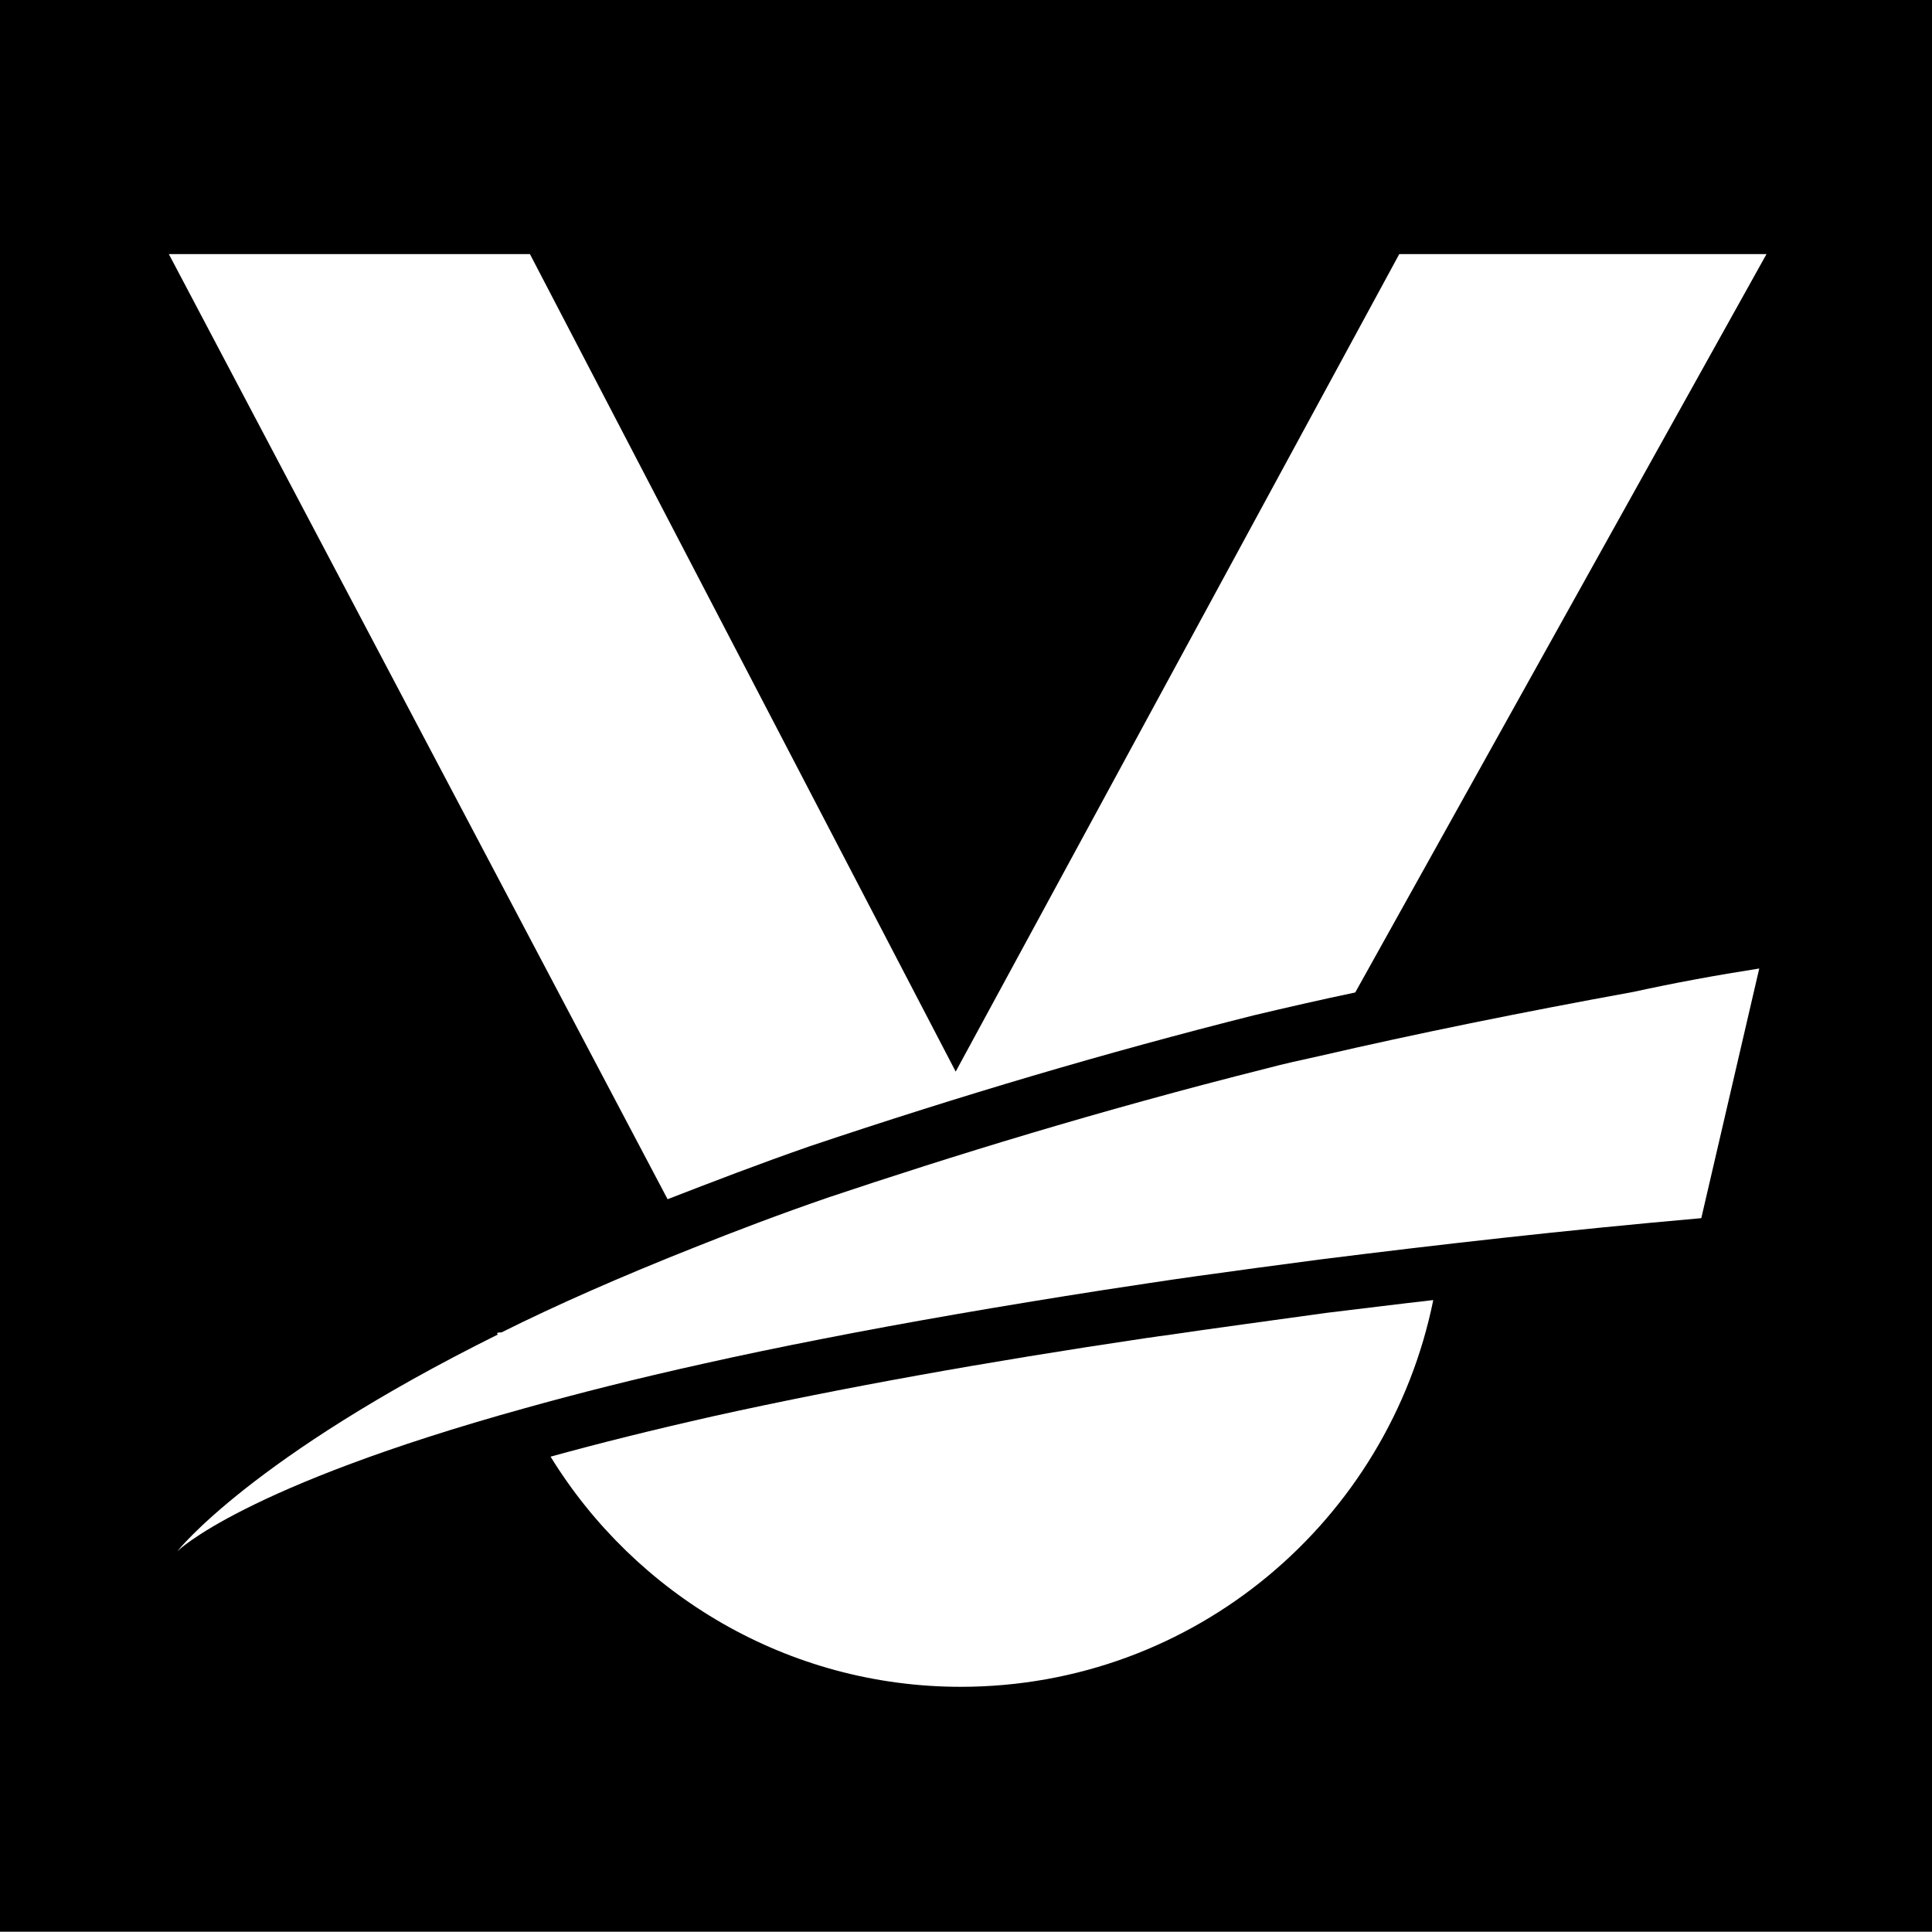
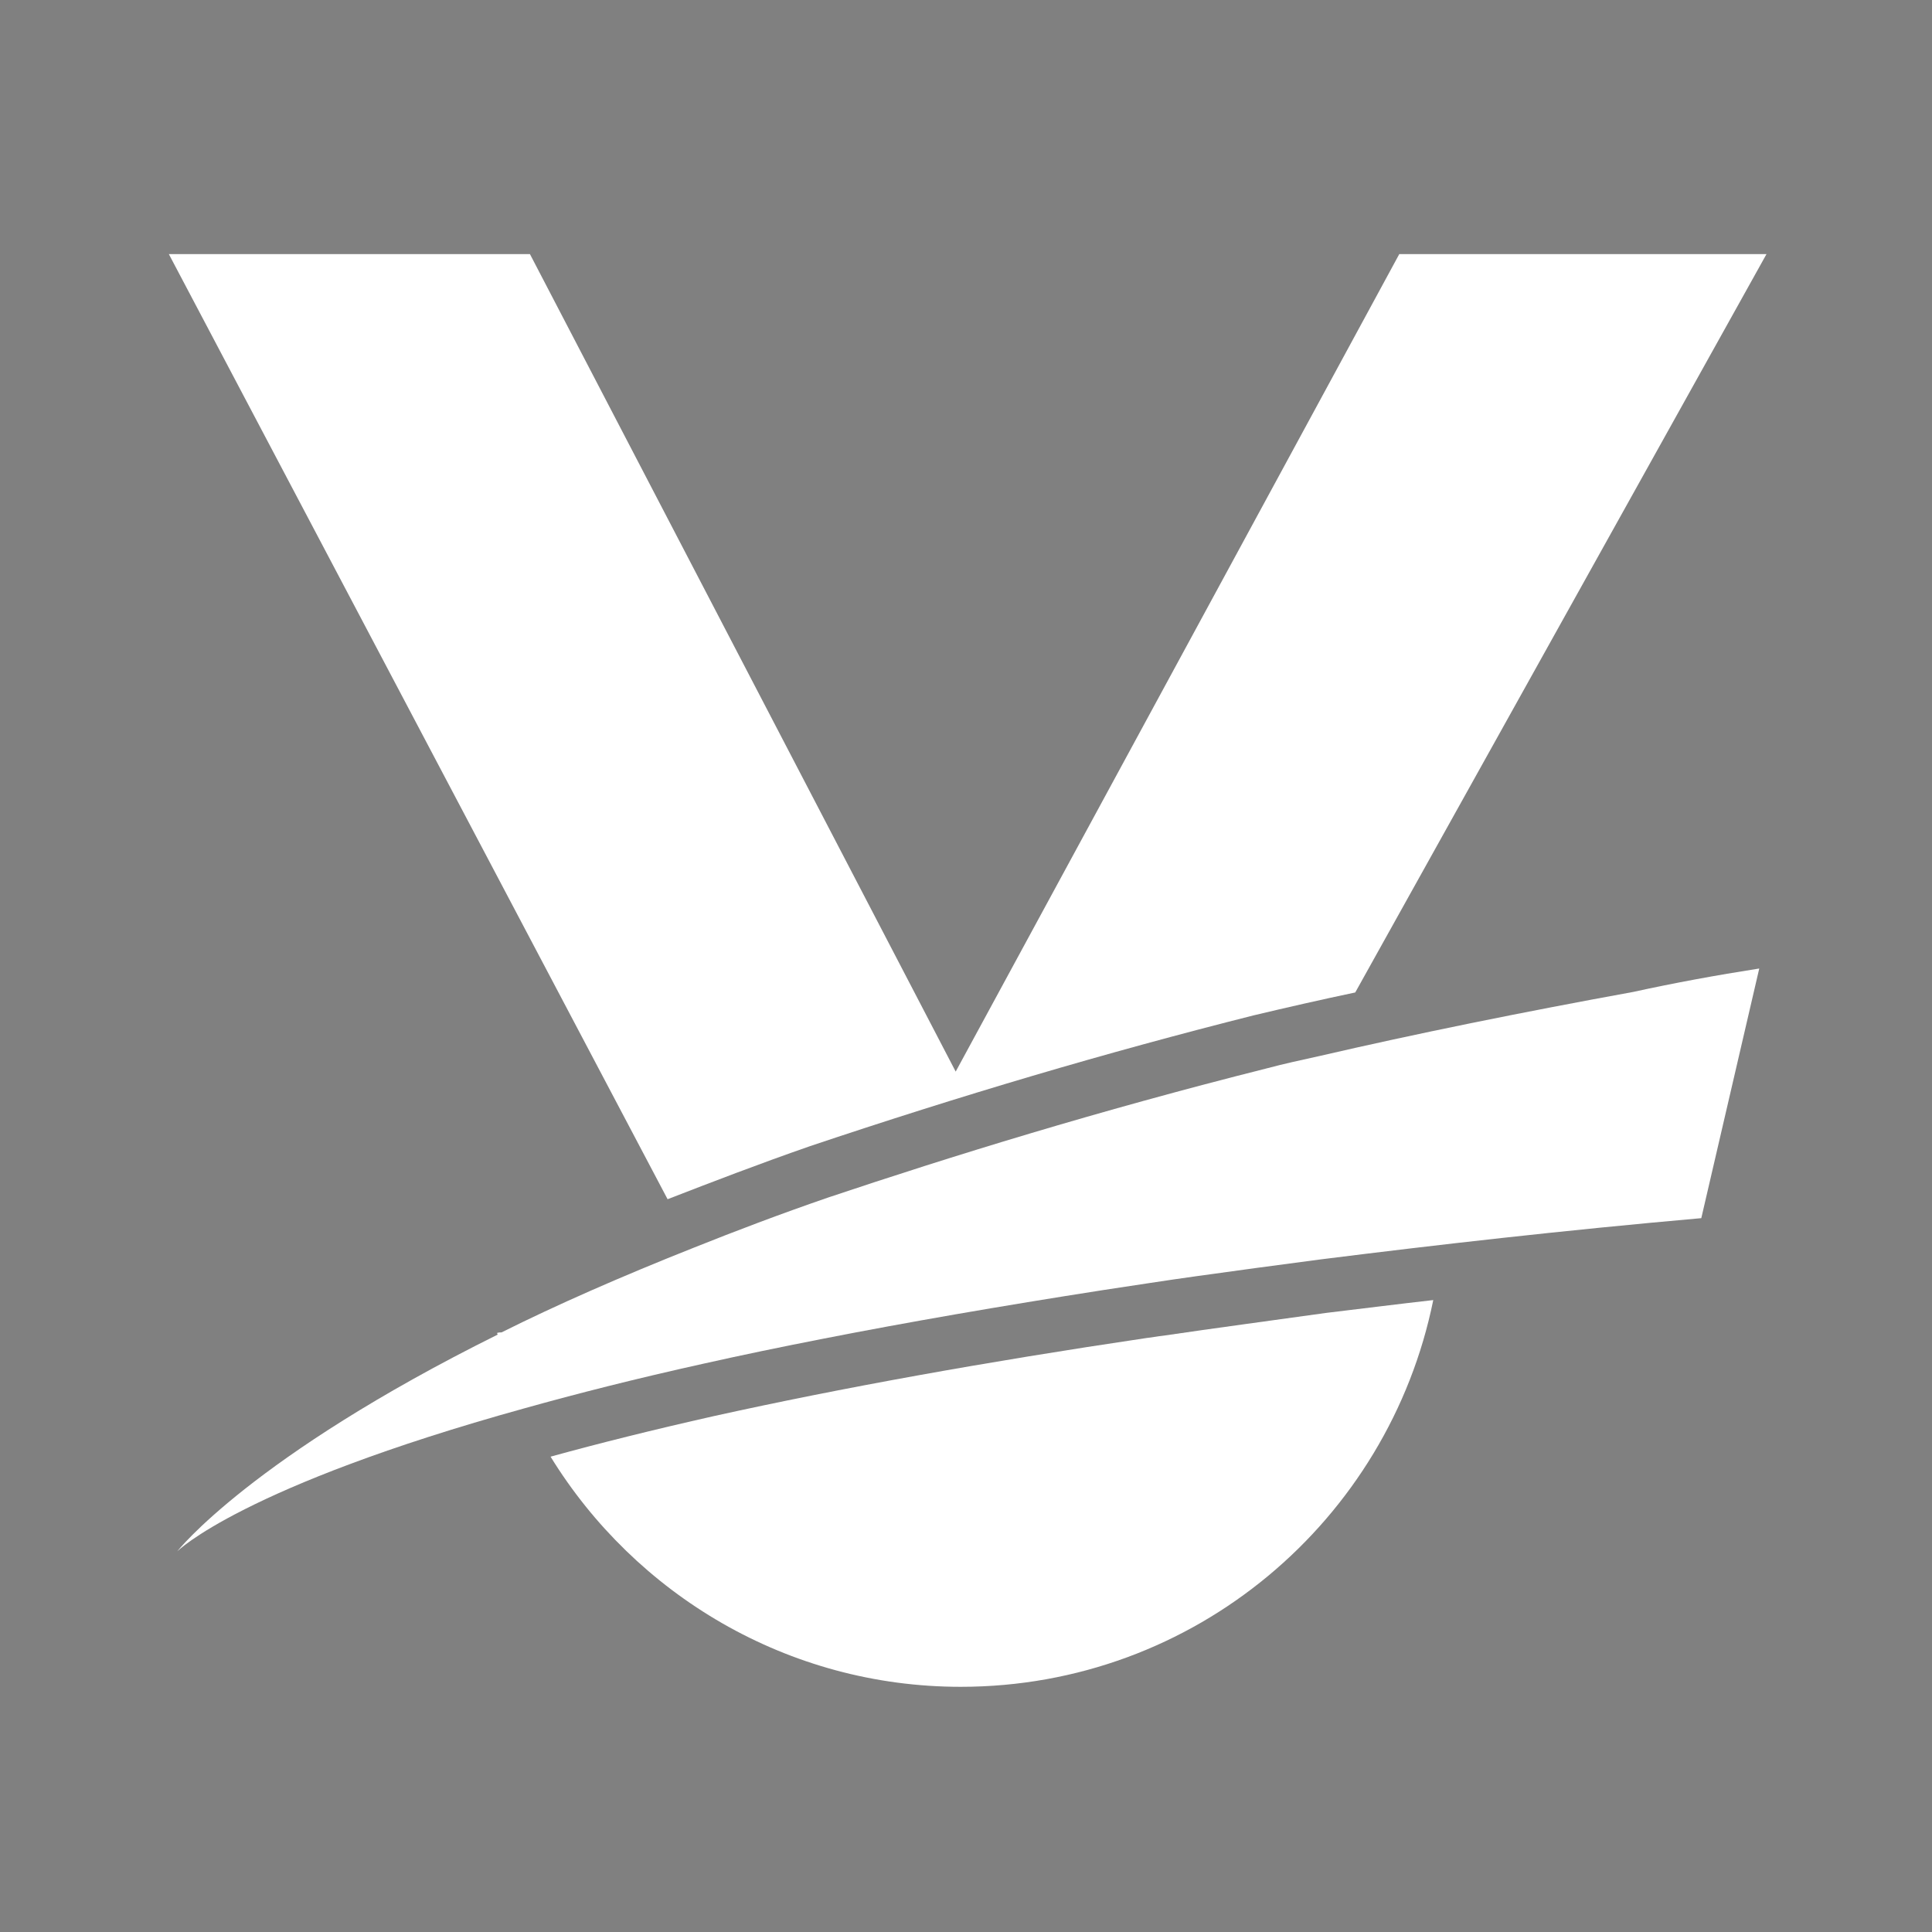
<svg xmlns="http://www.w3.org/2000/svg" version="1.1" id="Layer_1" x="0px" y="0px" viewBox="0 0 346.7 346.7" style="enable-background:new 0 0 346.7 346.7;" xml:space="preserve">
  <rect x="0" y="0" width="346.7" height="346.7" fill="#808080" stroke="none" />
  <style type="text/css">
	.st0{fill:#FFFFFF;}
</style>
-   <path d="M0,173.3v173.3h346.7V0H0V173.3z" />
  <g>
    <path class="st0" d="M145.3,205.7c27.1-9.1,53.1-16.8,79.7-23.5c5.9-1.4,12-2.8,18.2-4.1L317,45.6h-65.9l-79.6,146.7L95.1,45.6   H30.3l89.5,169.6C127.8,212.1,136.1,208.9,145.3,205.7z" />
    <path class="st0" d="M208.7,239.7c-1,0.1-1.9,0.3-2.9,0.4c-29,4.3-55,9-77.6,14c-11.1,2.5-20.7,4.9-29.4,7.3   c15.2,24.7,42.5,41.3,73.6,41.3c42,0,76.8-29.9,84.8-69.4c-6.2,0.7-12.5,1.5-19.2,2.3C228,237,218.2,238.3,208.7,239.7z" />
    <path class="st0" d="M236.8,189.5c-3.2,0.7-6.4,1.4-9.4,2.2c-30.6,7.7-56.7,15.8-78.8,23.2c-8.7,3-16.6,6-24.1,9   c-13.1,5.2-24.7,10.3-34.5,15.2c-0.3,0-0.5,0-0.8,0.1c0,0.1,0.1,0.2,0.1,0.3c-44.3,22-57.5,38.9-57.5,38.9s11.5-11.6,62.4-25.7   c9.3-2.6,19.9-5.3,32.1-8c6.7-1.5,13.9-3,21.6-4.5c14.8-2.9,31.5-5.8,50.1-8.7c5.4-0.8,11-1.7,16.8-2.5c7.2-1,14.5-2,22.2-3   c20.7-2.6,43.4-5.2,68.3-7.4l10.4-44.8c-7.7,1.2-15.3,2.6-22.6,4.2C272.8,181.7,254.1,185.5,236.8,189.5z" />
  </g>
</svg>